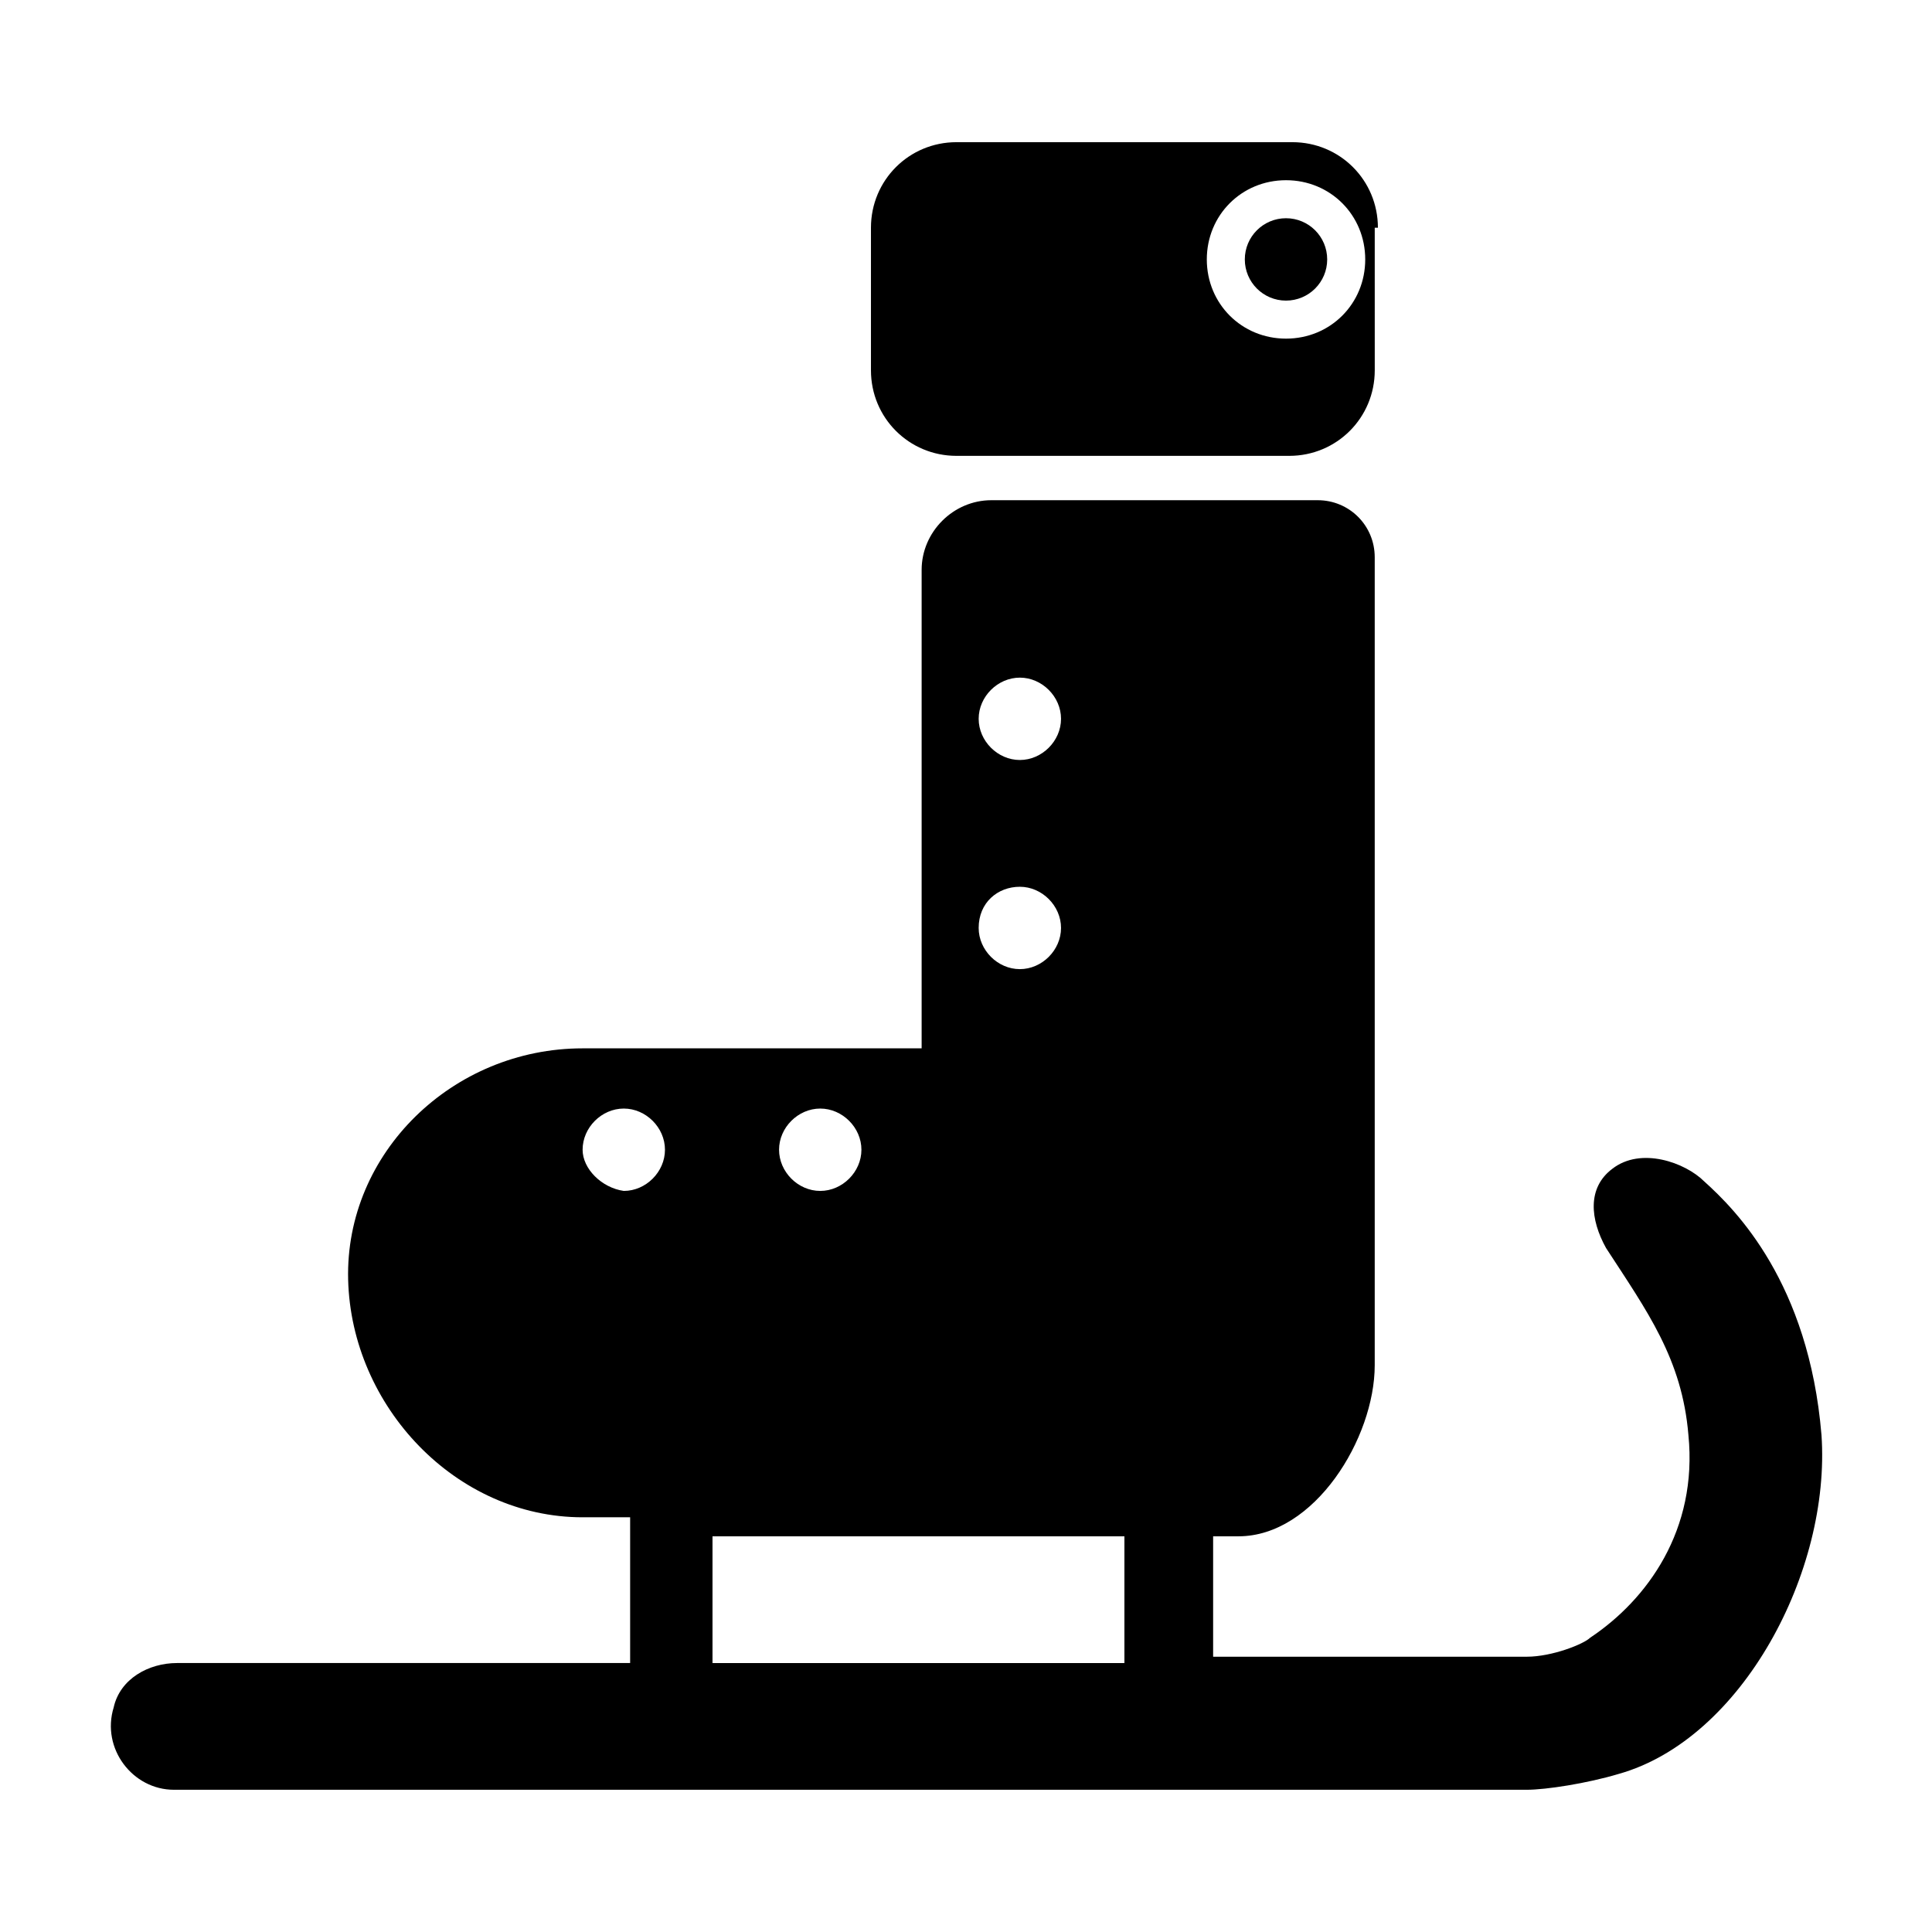
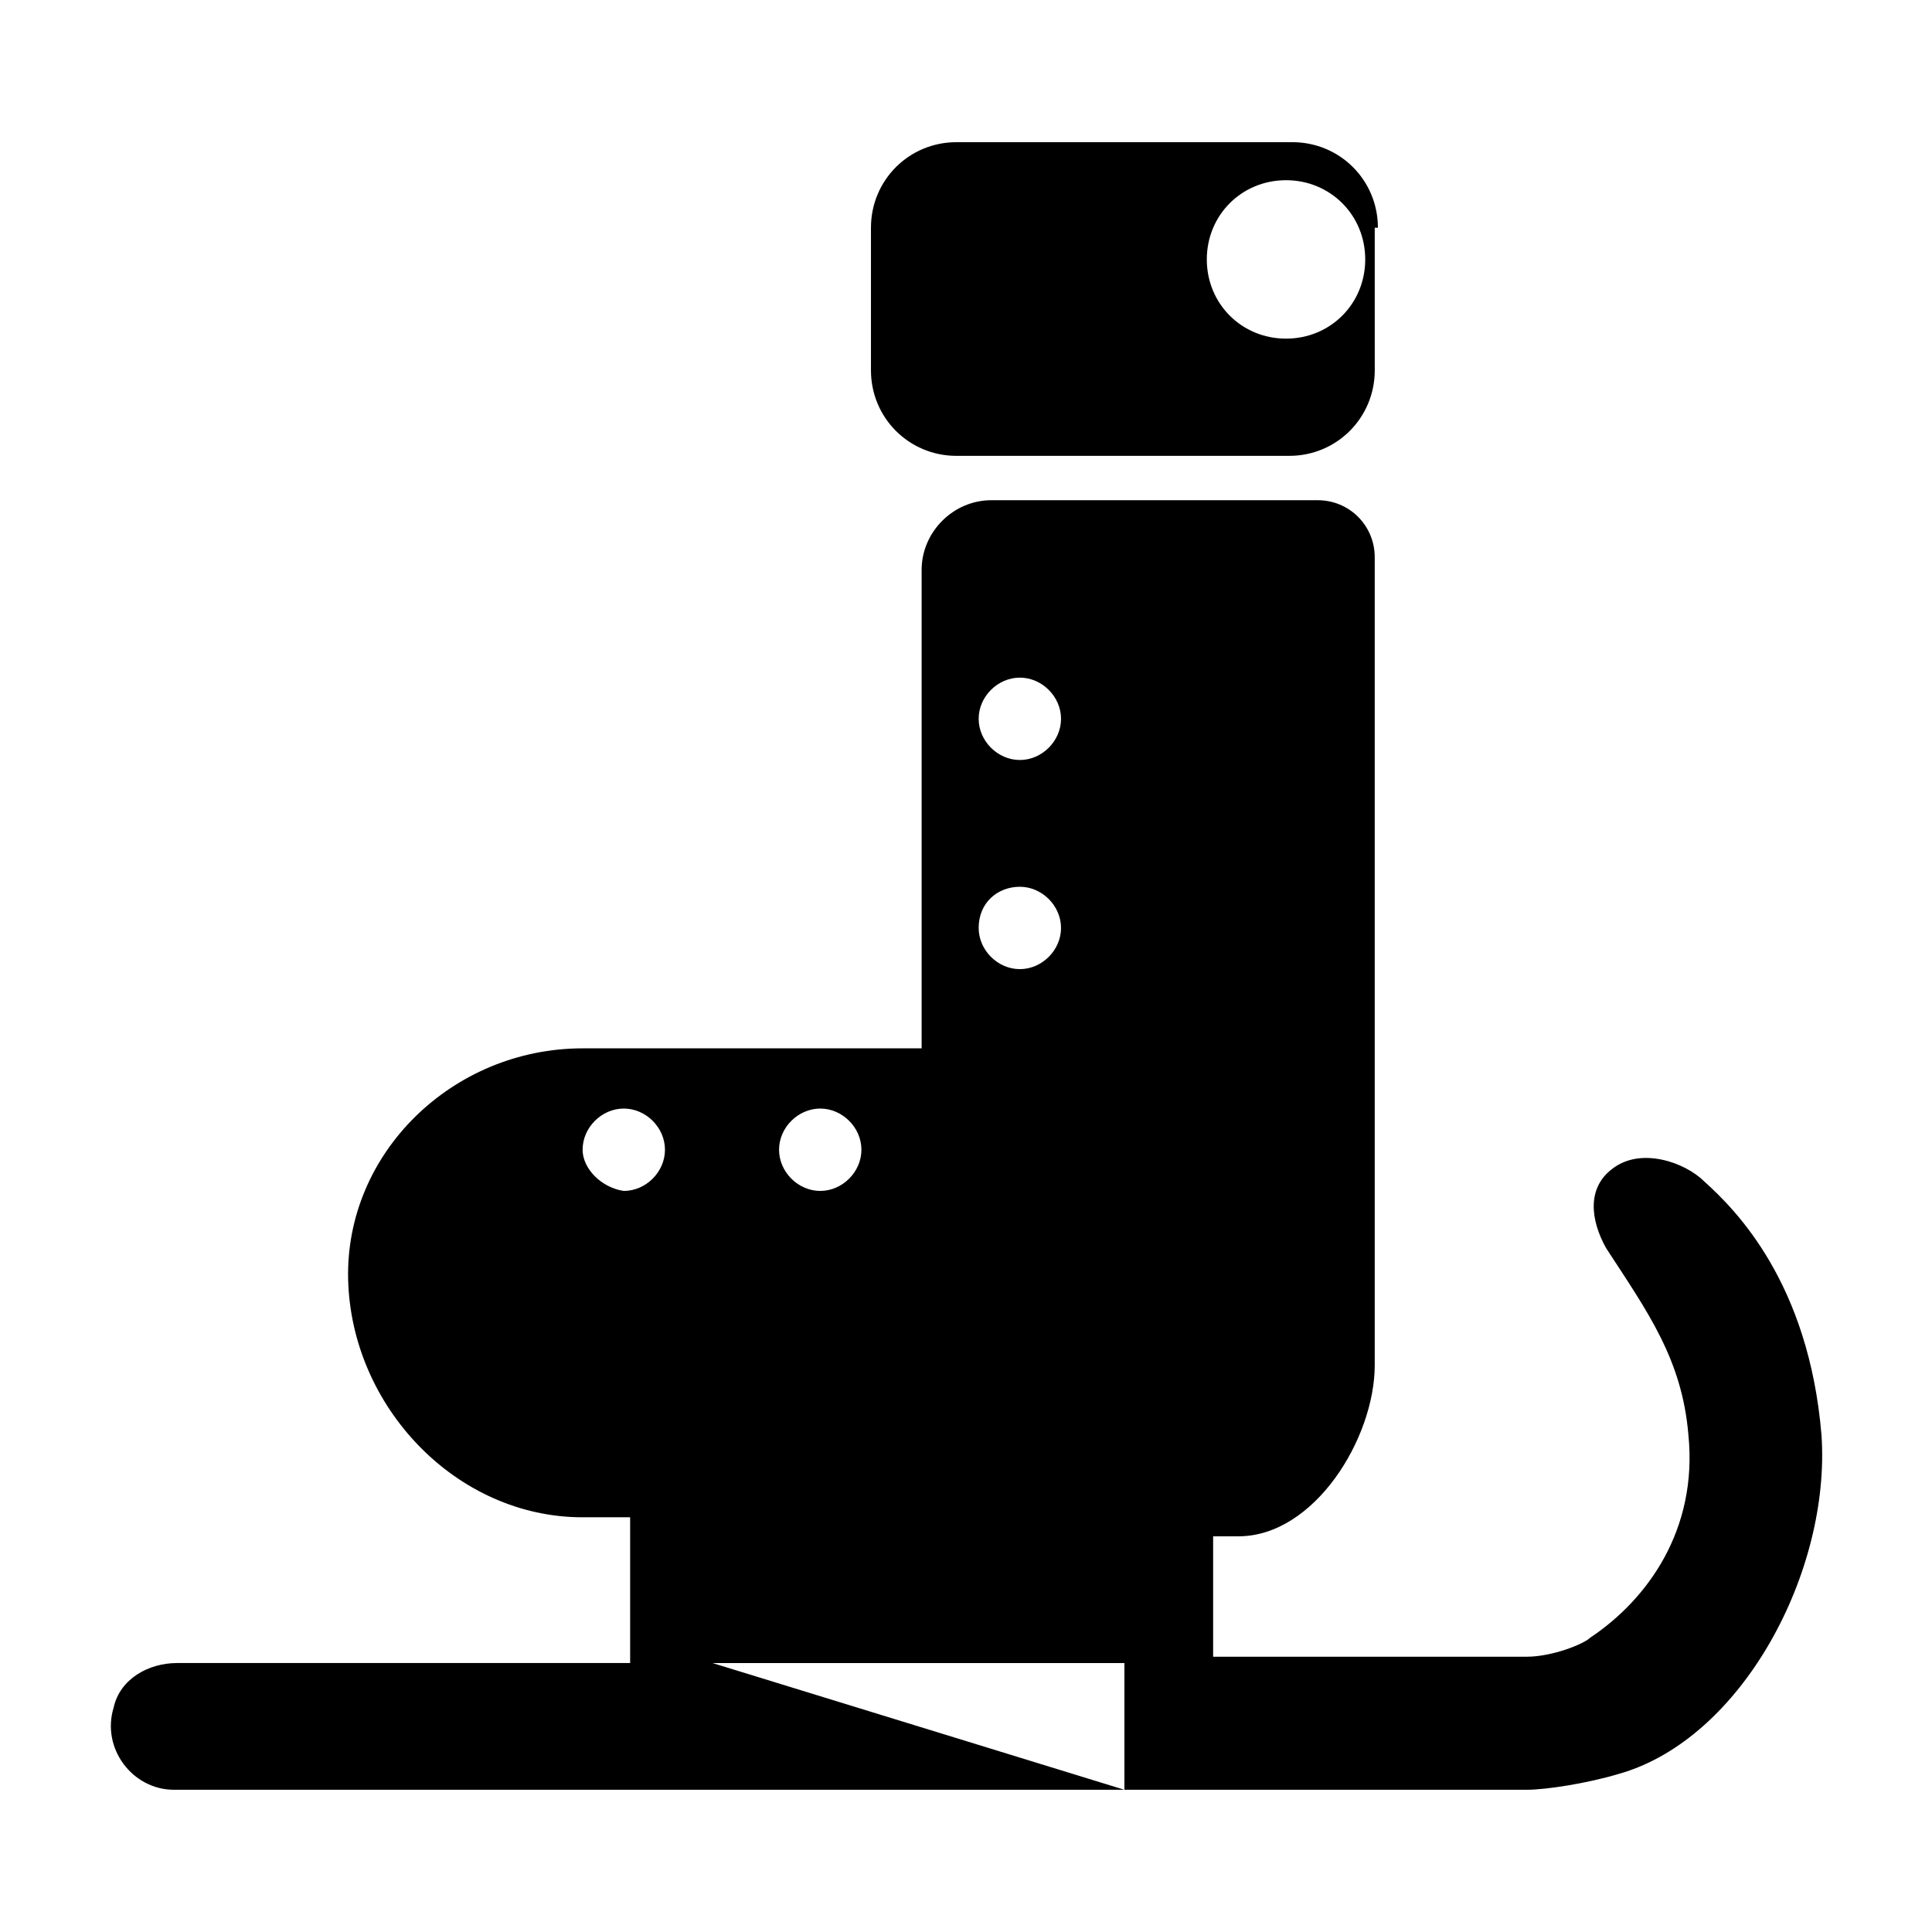
<svg xmlns="http://www.w3.org/2000/svg" fill="#000000" width="800px" height="800px" version="1.1" viewBox="144 144 512 512">
  <g>
    <path d="m509.16 204.35c0-12.594-10.074-22.672-22.672-22.672h-89.004c-12.598 0-22.672 10.078-22.672 22.672v37.785c0 12.594 10.078 22.672 22.672 22.672h88.168c12.594 0 22.672-10.078 22.672-22.672l-0.004-37.785zm-24.352 29.391c-11.754 0-20.992-9.238-20.992-20.992s9.238-20.992 20.992-20.992c11.754 0 20.992 9.238 20.992 20.992s-9.234 20.992-20.992 20.992z" />
-     <path d="m495.72 212.75c0 6.027-4.887 10.914-10.918 10.914-6.027 0-10.914-4.887-10.914-10.914 0-6.031 4.887-10.918 10.914-10.918 6.031 0 10.918 4.887 10.918 10.918" />
-     <path d="m626.71 524.27c-3.359-40.305-22.672-59.617-31.066-67.176-5.039-5.039-16.793-9.238-24.352-3.359-6.719 5.039-5.879 13.434-1.68 20.992 10.914 16.793 20.152 29.391 21.832 49.543 2.519 25.191-10.914 43.664-26.031 53.738-1.68 1.68-10.078 5.039-16.793 5.039h-83.129v-31.91h6.719c20.152 0 36.105-26.031 36.105-45.344v-214.12c0-8.398-6.719-15.113-15.113-15.113h-86.488c-10.078 0-18.473 8.398-18.473 18.473v126.79h-89.844c-34.426 0-62.977 27.711-62.137 61.297 0.84 33.586 28.551 62.977 62.137 62.977h12.594v38.625h-120.07c-7.559 0-15.113 4.199-16.793 11.754-3.359 10.914 5.035 21.832 15.953 21.832h358.54c5.039 0 15.953-1.68 24.352-4.199 32.75-9.234 56.258-53.738 53.738-89.844zm-212.44-200.69c5.879 0 10.914 5.039 10.914 10.914 0 5.879-5.039 10.914-10.914 10.914-5.879 0-10.914-5.039-10.914-10.914-0.004-5.875 5.035-10.914 10.914-10.914zm0 55.422c5.879 0 10.914 5.039 10.914 10.914 0 5.879-5.039 10.914-10.914 10.914-5.879 0-10.914-5.039-10.914-10.914-0.004-6.719 5.035-10.914 10.914-10.914zm-52.898 58.777c5.879 0 10.914 5.039 10.914 10.914 0 5.879-5.039 10.914-10.914 10.914-5.879 0-10.914-5.039-10.914-10.914-0.004-5.875 5.035-10.914 10.914-10.914zm-62.977 10.914c0-5.879 5.039-10.914 10.914-10.914 5.879 0 10.914 5.039 10.914 10.914 0 5.879-5.039 10.914-10.914 10.914-5.879-0.836-10.914-5.875-10.914-10.914zm34.426 136.03v-33.586h109.16v33.586z" />
+     <path d="m626.71 524.27c-3.359-40.305-22.672-59.617-31.066-67.176-5.039-5.039-16.793-9.238-24.352-3.359-6.719 5.039-5.879 13.434-1.68 20.992 10.914 16.793 20.152 29.391 21.832 49.543 2.519 25.191-10.914 43.664-26.031 53.738-1.68 1.68-10.078 5.039-16.793 5.039h-83.129v-31.91h6.719c20.152 0 36.105-26.031 36.105-45.344v-214.12c0-8.398-6.719-15.113-15.113-15.113h-86.488c-10.078 0-18.473 8.398-18.473 18.473v126.79h-89.844c-34.426 0-62.977 27.711-62.137 61.297 0.84 33.586 28.551 62.977 62.137 62.977h12.594v38.625h-120.07c-7.559 0-15.113 4.199-16.793 11.754-3.359 10.914 5.035 21.832 15.953 21.832h358.54c5.039 0 15.953-1.68 24.352-4.199 32.75-9.234 56.258-53.738 53.738-89.844zm-212.44-200.69c5.879 0 10.914 5.039 10.914 10.914 0 5.879-5.039 10.914-10.914 10.914-5.879 0-10.914-5.039-10.914-10.914-0.004-5.875 5.035-10.914 10.914-10.914zm0 55.422c5.879 0 10.914 5.039 10.914 10.914 0 5.879-5.039 10.914-10.914 10.914-5.879 0-10.914-5.039-10.914-10.914-0.004-6.719 5.035-10.914 10.914-10.914zm-52.898 58.777c5.879 0 10.914 5.039 10.914 10.914 0 5.879-5.039 10.914-10.914 10.914-5.879 0-10.914-5.039-10.914-10.914-0.004-5.875 5.035-10.914 10.914-10.914zm-62.977 10.914c0-5.879 5.039-10.914 10.914-10.914 5.879 0 10.914 5.039 10.914 10.914 0 5.879-5.039 10.914-10.914 10.914-5.879-0.836-10.914-5.875-10.914-10.914zm34.426 136.03h109.16v33.586z" />
  </g>
</svg>